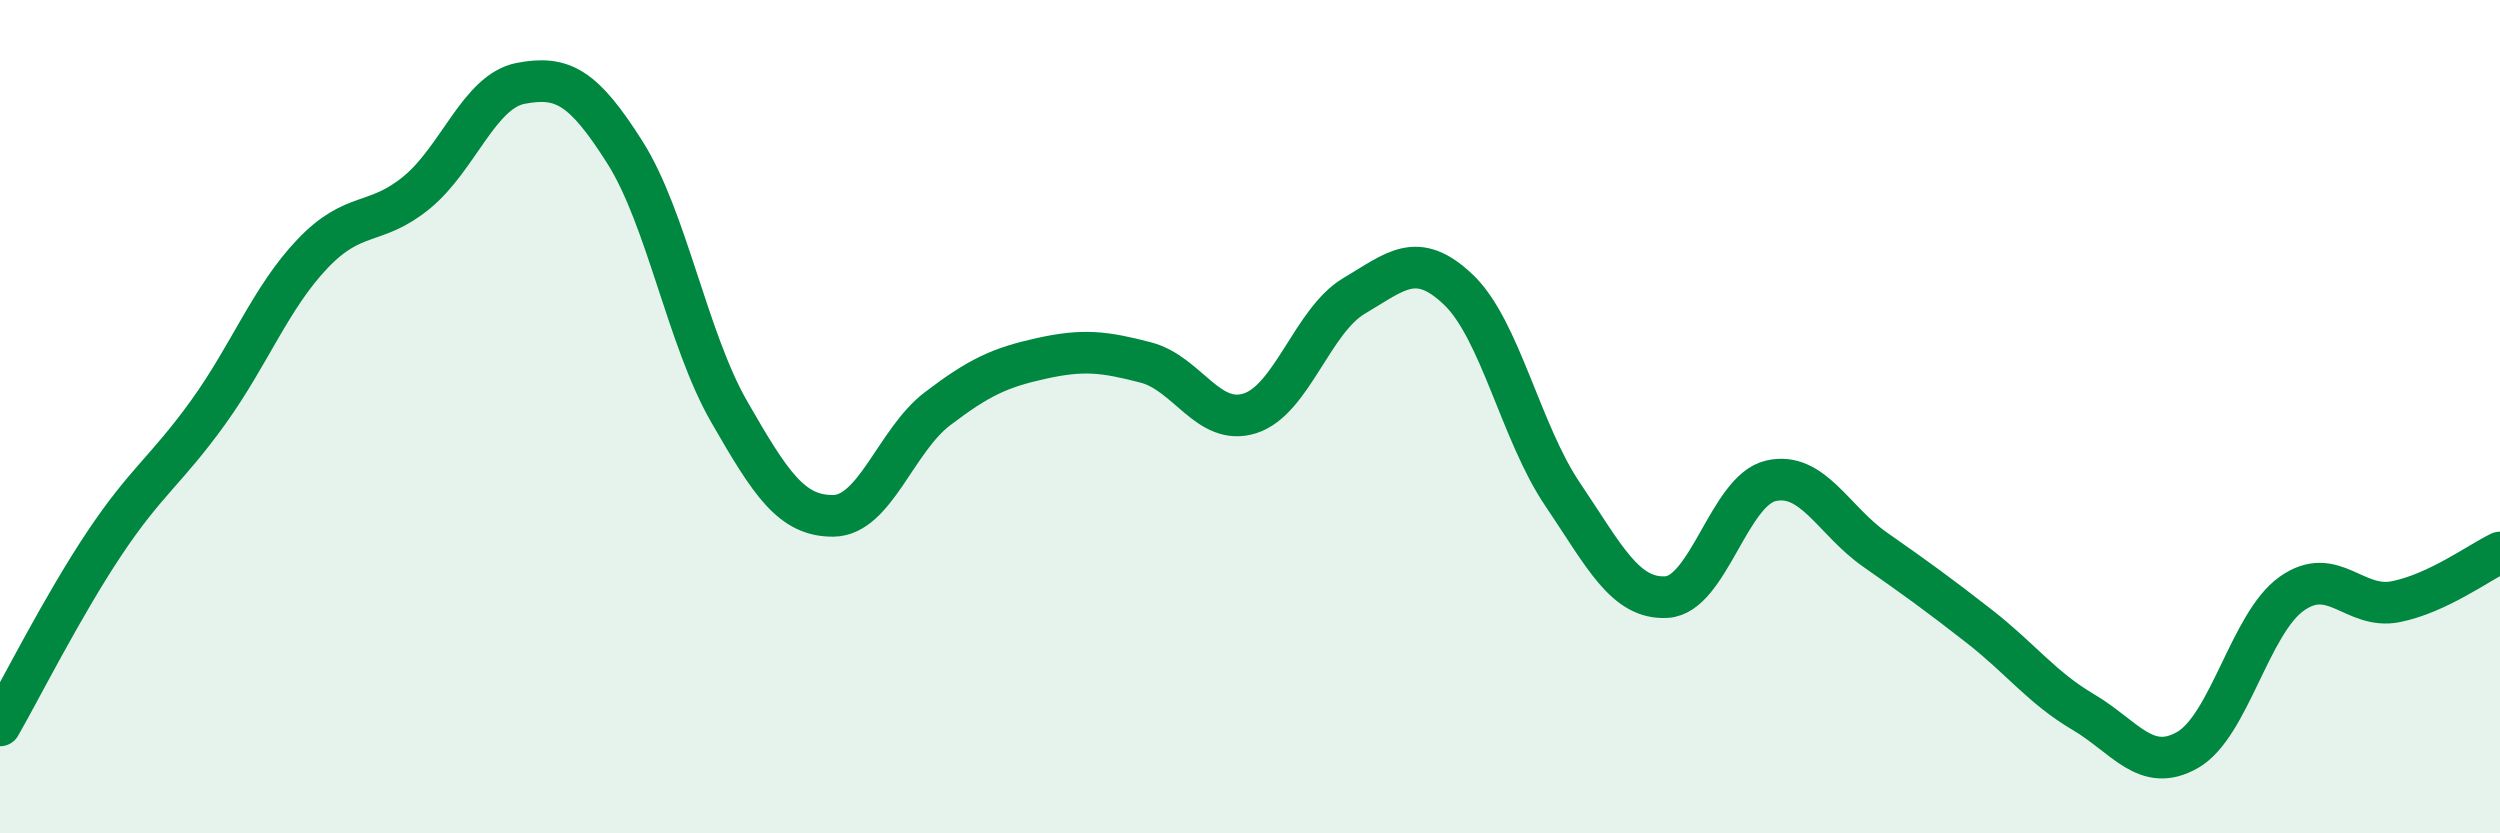
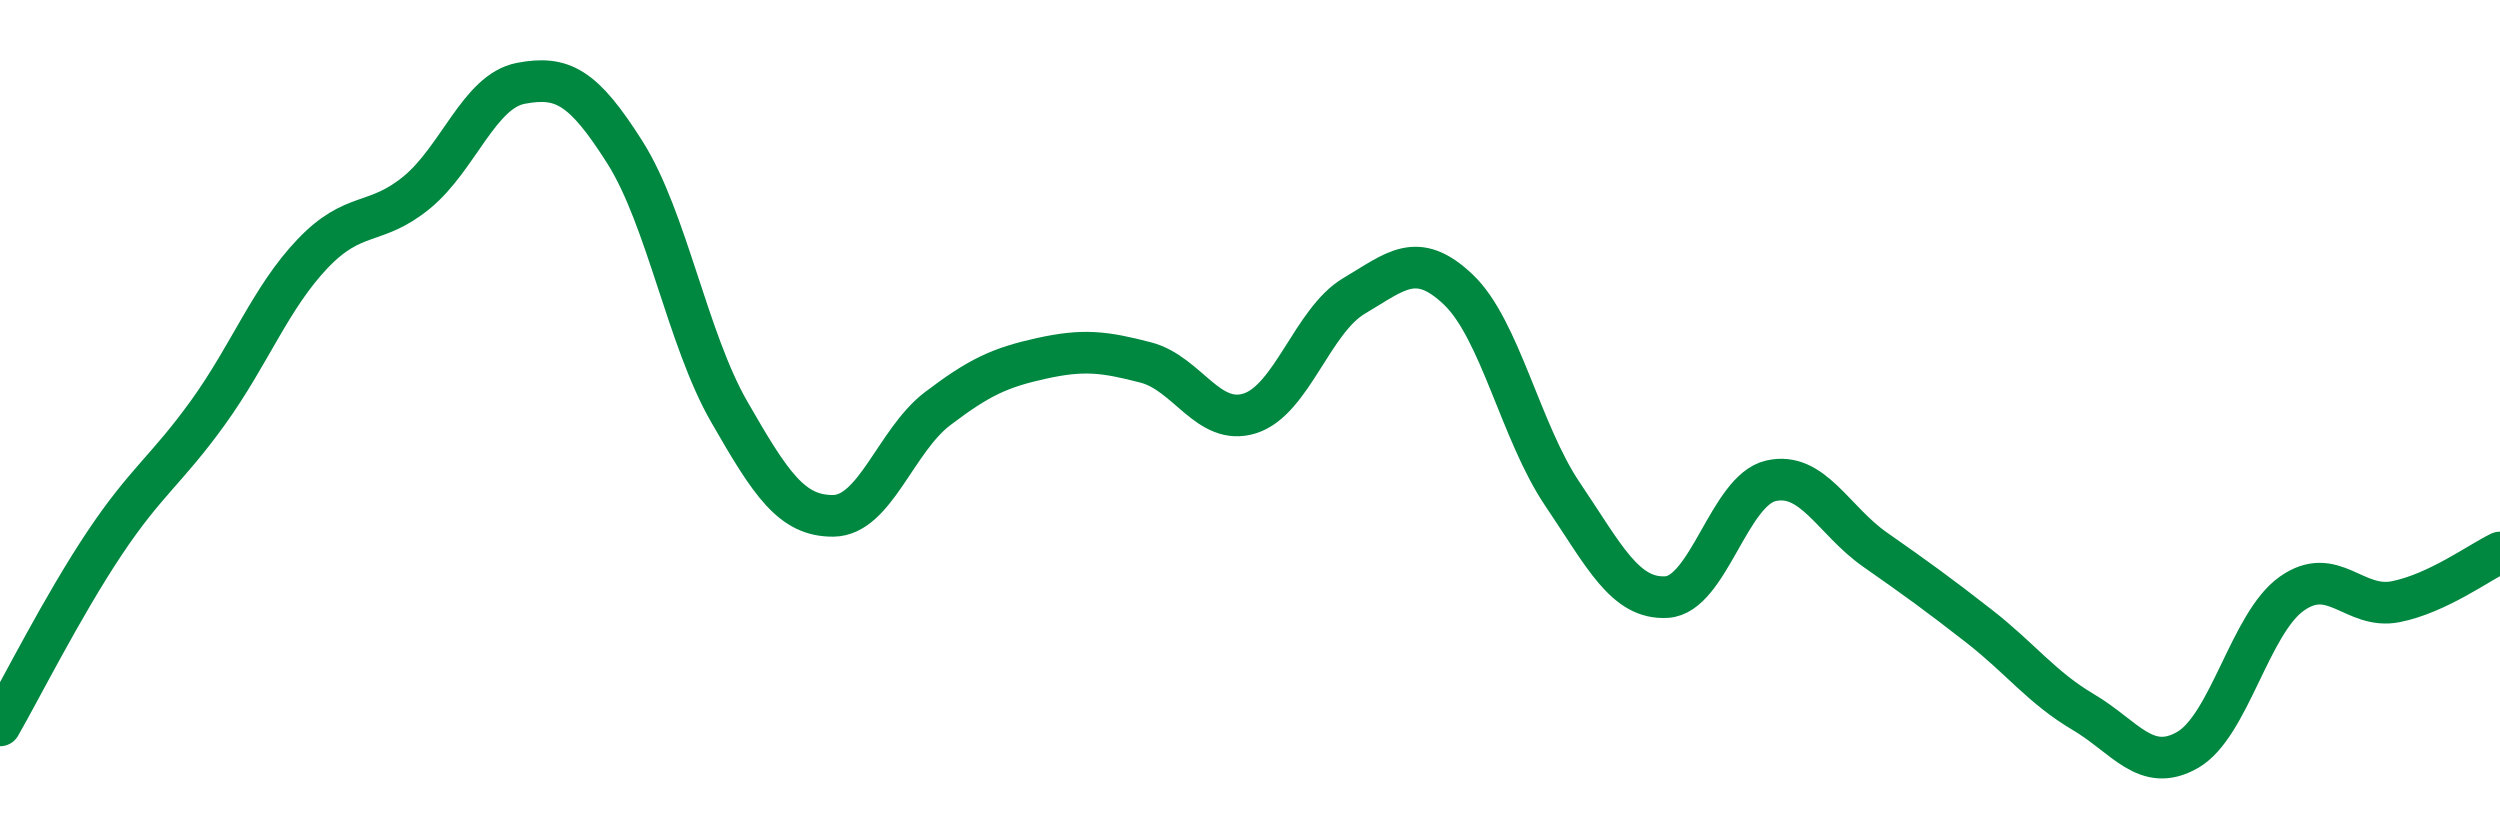
<svg xmlns="http://www.w3.org/2000/svg" width="60" height="20" viewBox="0 0 60 20">
-   <path d="M 0,17.41 C 0.5,16.54 1.5,14.55 2.5,13.05 C 3.5,11.55 4,11.28 5,9.89 C 6,8.5 6.5,7.14 7.5,6.09 C 8.5,5.04 9,5.44 10,4.62 C 11,3.8 11.5,2.19 12.5,2 C 13.5,1.81 14,2.08 15,3.66 C 16,5.24 16.5,8.14 17.5,9.88 C 18.5,11.62 19,12.39 20,12.38 C 21,12.37 21.5,10.57 22.5,9.81 C 23.5,9.05 24,8.82 25,8.6 C 26,8.38 26.5,8.44 27.5,8.7 C 28.5,8.96 29,10.24 30,9.92 C 31,9.6 31.5,7.69 32.5,7.1 C 33.5,6.51 34,6 35,6.95 C 36,7.9 36.5,10.38 37.5,11.86 C 38.5,13.34 39,14.39 40,14.33 C 41,14.27 41.5,11.77 42.5,11.54 C 43.5,11.31 44,12.49 45,13.19 C 46,13.89 46.5,14.25 47.5,15.03 C 48.5,15.81 49,16.5 50,17.09 C 51,17.68 51.5,18.57 52.5,18 C 53.5,17.43 54,14.96 55,14.25 C 56,13.54 56.5,14.64 57.5,14.44 C 58.5,14.24 59.5,13.5 60,13.26L60 20L0 20Z" fill="#008740" opacity="0.1" stroke-linecap="round" stroke-linejoin="round" />
  <path d="M 0,17.41 C 0.5,16.54 1.5,14.55 2.5,13.05 C 3.5,11.55 4,11.28 5,9.89 C 6,8.5 6.5,7.14 7.5,6.09 C 8.5,5.04 9,5.44 10,4.62 C 11,3.8 11.5,2.19 12.5,2 C 13.5,1.81 14,2.08 15,3.66 C 16,5.24 16.5,8.14 17.5,9.88 C 18.5,11.62 19,12.39 20,12.38 C 21,12.37 21.5,10.57 22.5,9.81 C 23.5,9.05 24,8.82 25,8.6 C 26,8.38 26.5,8.44 27.5,8.7 C 28.5,8.96 29,10.24 30,9.92 C 31,9.6 31.5,7.69 32.5,7.1 C 33.5,6.51 34,6 35,6.95 C 36,7.9 36.5,10.38 37.5,11.86 C 38.5,13.34 39,14.39 40,14.33 C 41,14.27 41.5,11.77 42.5,11.54 C 43.5,11.31 44,12.49 45,13.19 C 46,13.89 46.5,14.25 47.5,15.03 C 48.5,15.81 49,16.5 50,17.09 C 51,17.68 51.5,18.57 52.5,18 C 53.5,17.43 54,14.96 55,14.25 C 56,13.54 56.5,14.64 57.5,14.44 C 58.5,14.24 59.5,13.5 60,13.26" stroke="#008740" stroke-width="1" fill="none" stroke-linecap="round" stroke-linejoin="round" />
</svg>